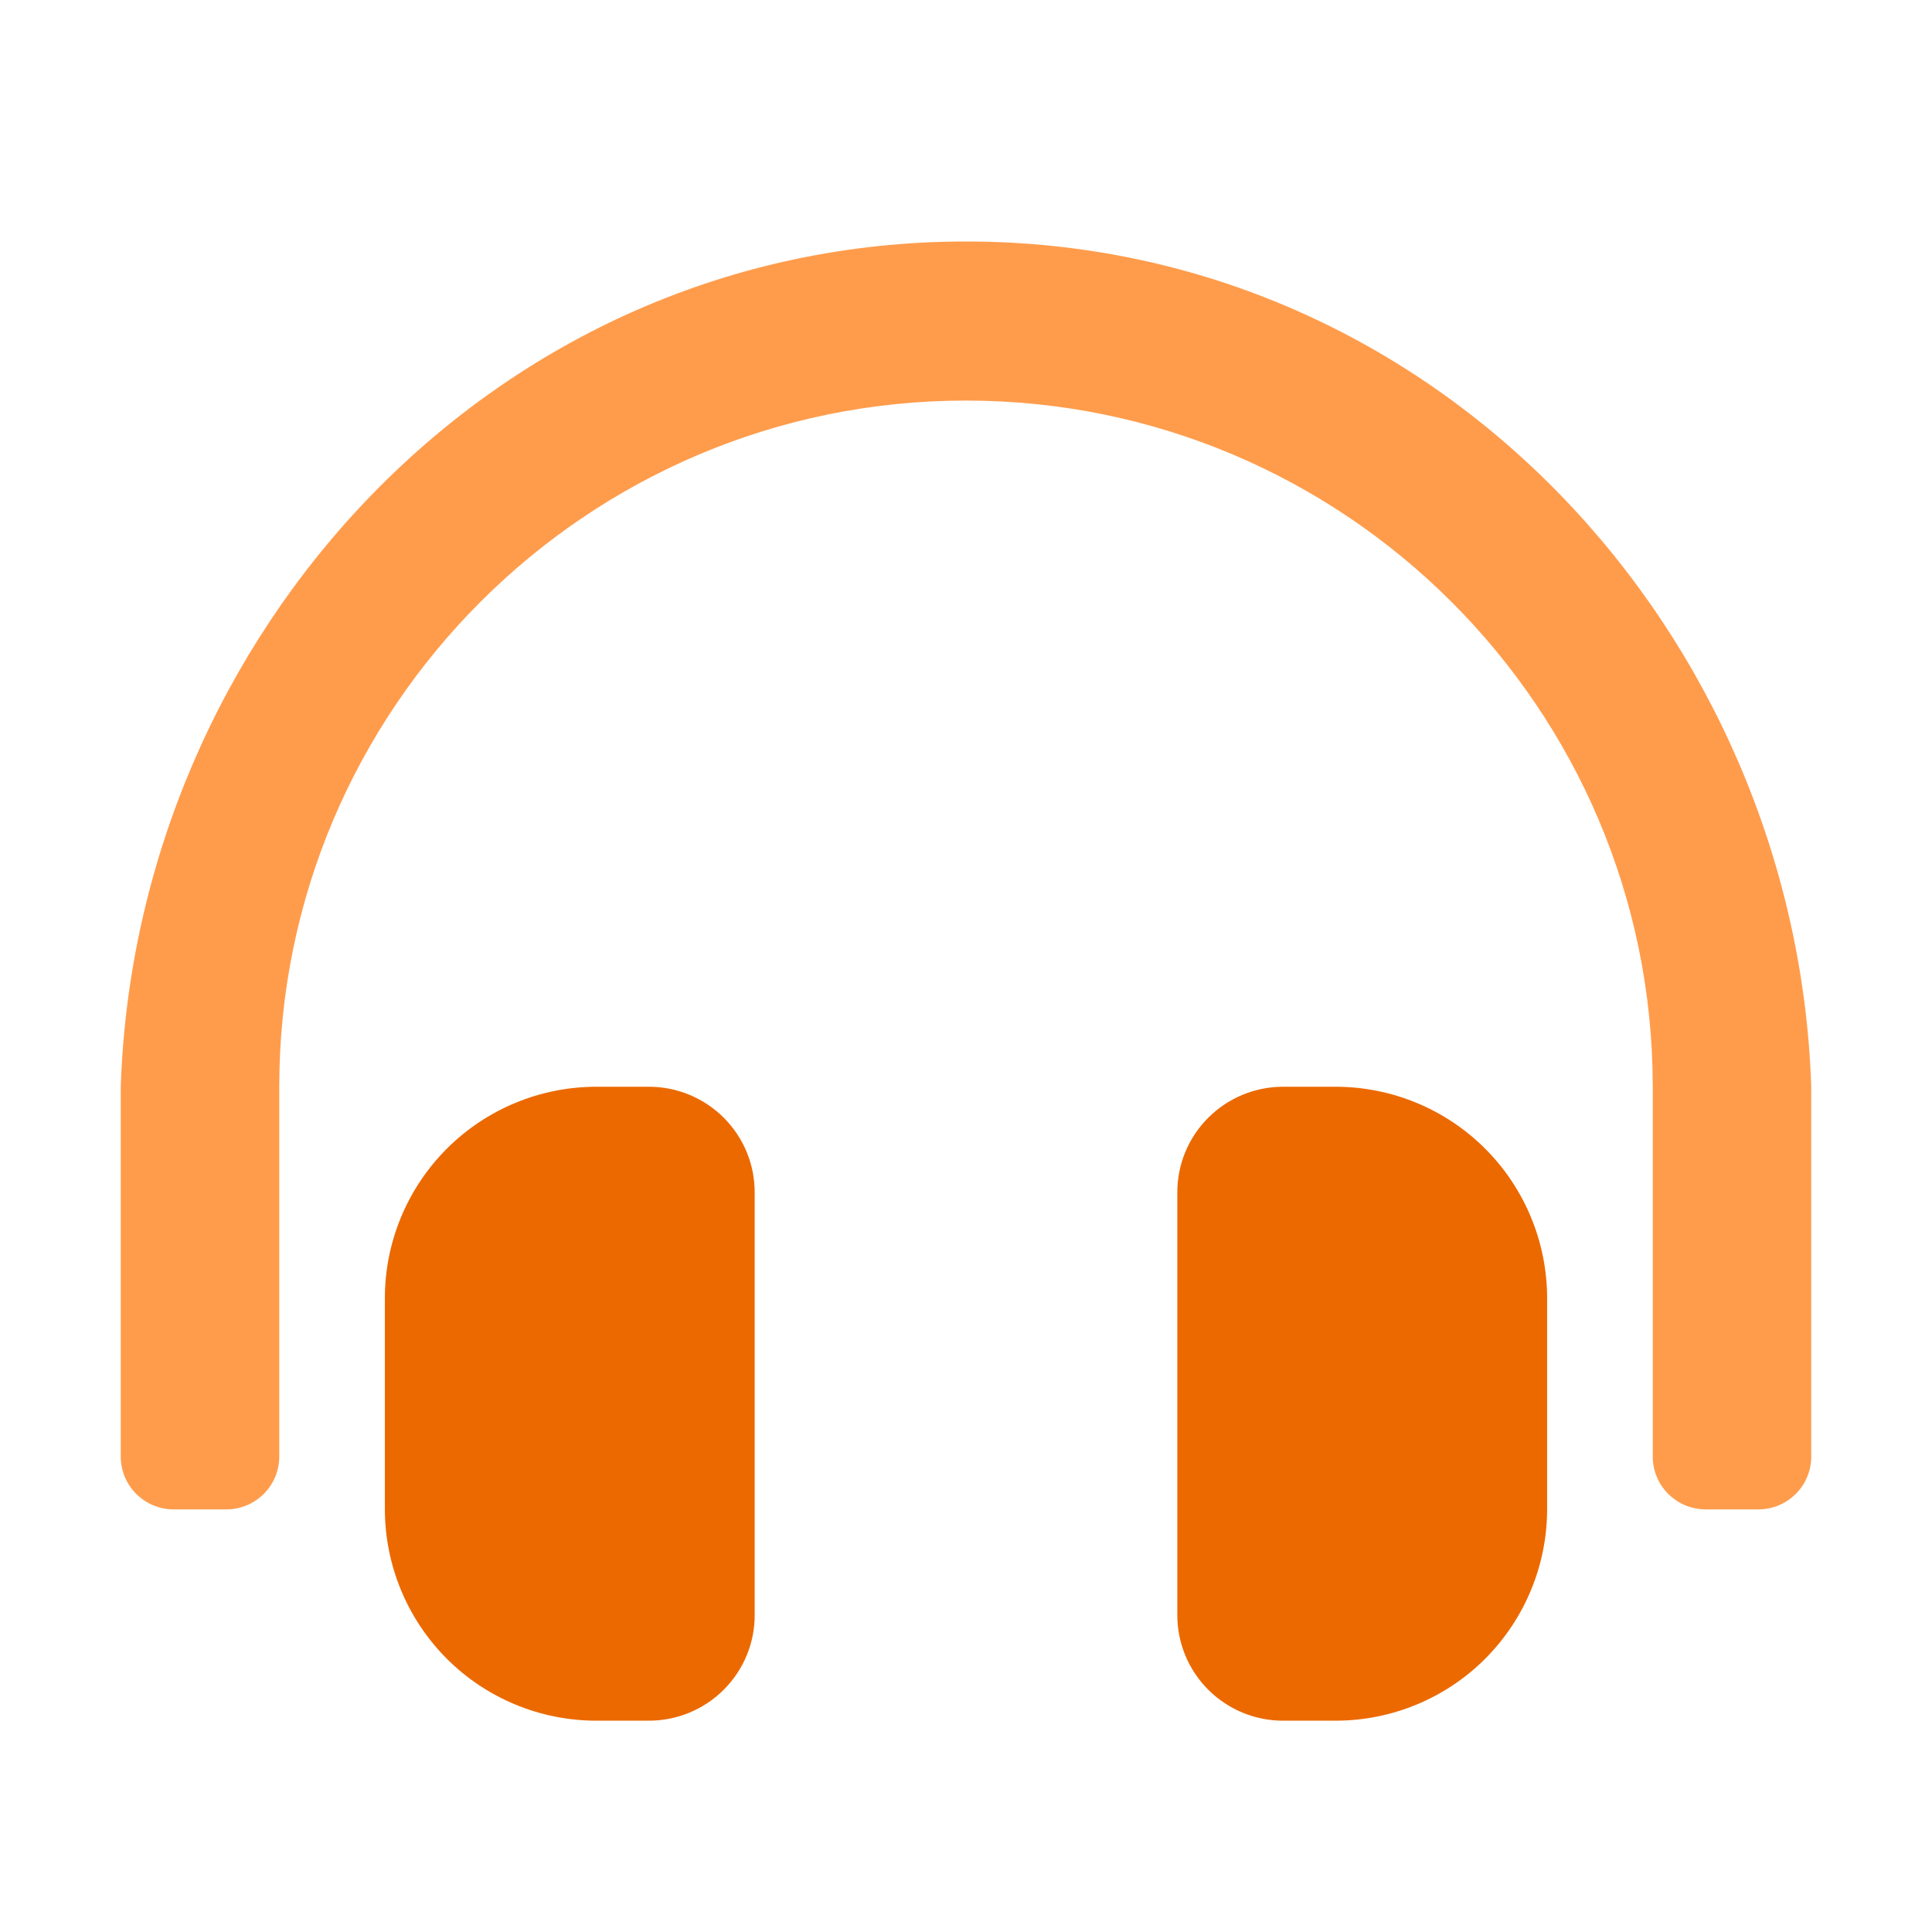
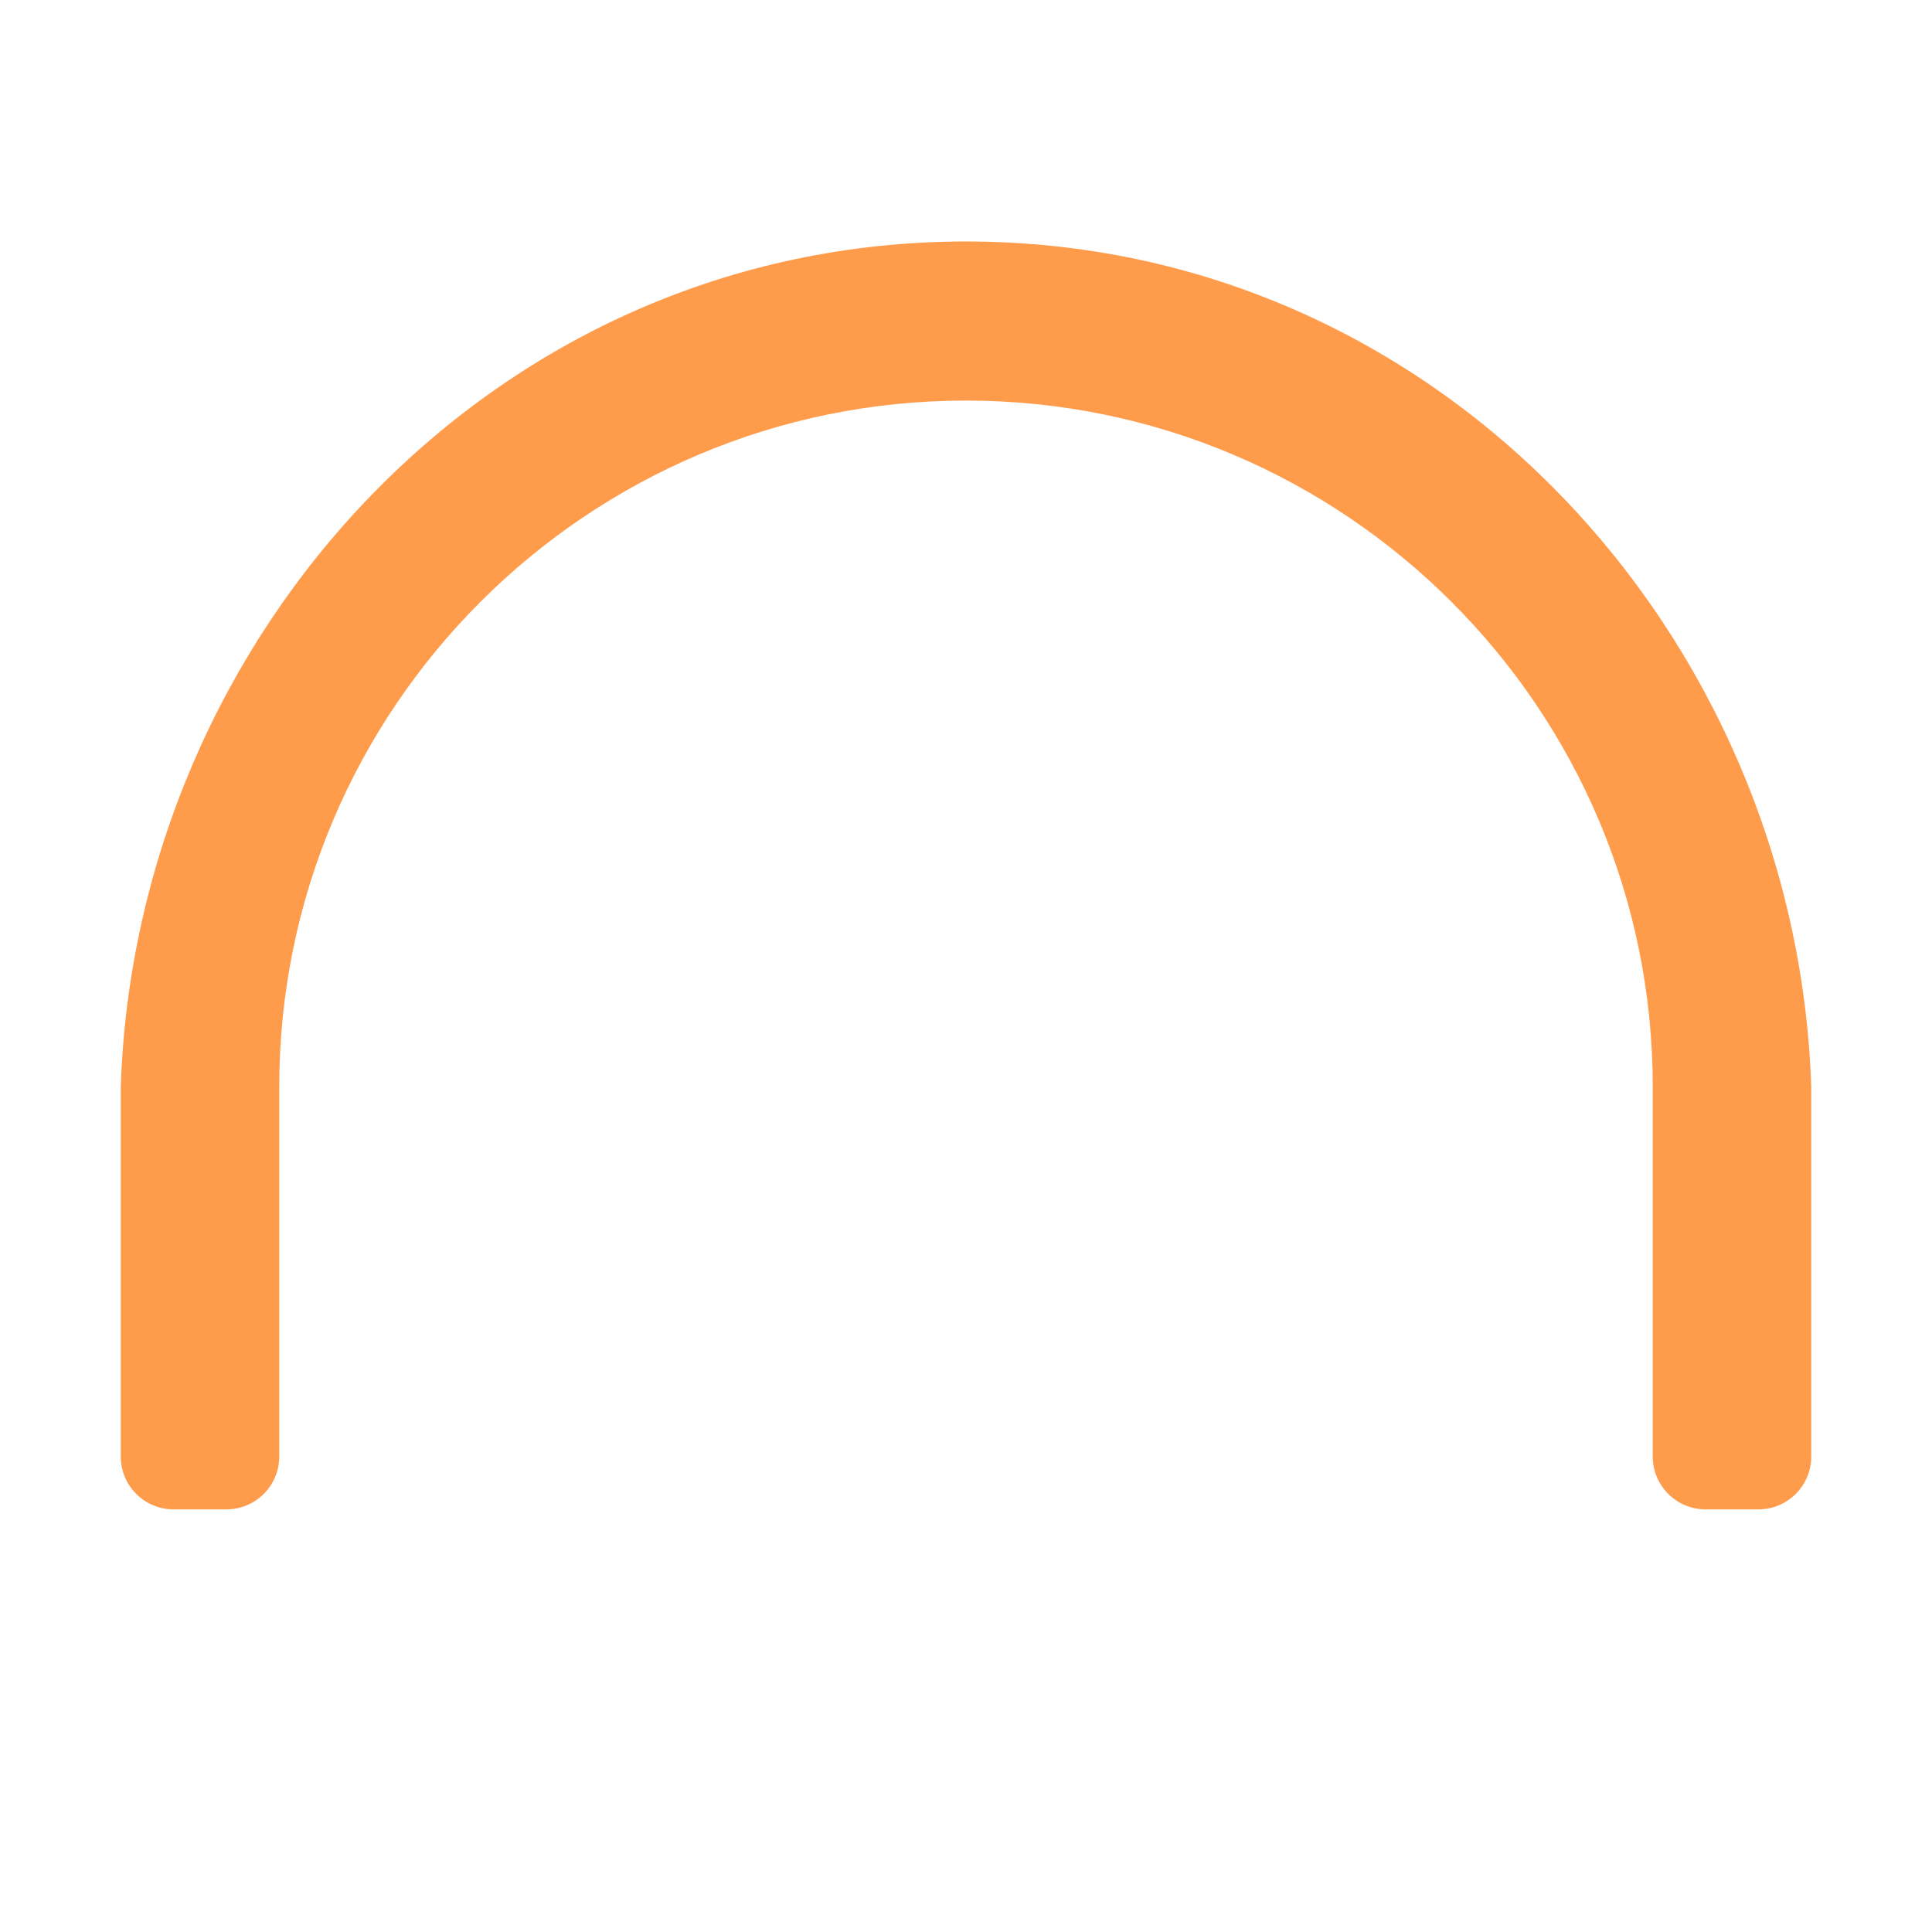
<svg xmlns="http://www.w3.org/2000/svg" fill="none" viewBox="0 0 24 24" height="24" width="24">
  <path fill="#FF9C4C" d="M21.844 18.75H21.188C20.825 18.75 20.531 18.456 20.531 18.094V13.5C20.531 8.797 16.703 4.977 12 4.976C7.297 4.975 3.469 8.797 3.469 13.5V18.094C3.469 18.456 3.175 18.75 2.812 18.75H2.156C1.794 18.75 1.5 18.456 1.5 18.094V13.5C1.687 7.886 6.131 3 12 3C17.869 3 22.313 7.886 22.5 13.5V18.094C22.5 18.456 22.206 18.75 21.844 18.75Z" />
-   <path fill="#EC6900" d="M8.062 13.5H7.406C6.709 13.501 6.041 13.778 5.549 14.271C5.057 14.764 4.78 15.433 4.781 16.13V18.745C4.781 19.442 5.057 20.11 5.549 20.604C6.041 21.097 6.709 21.374 7.406 21.375H8.062C8.411 21.375 8.745 21.236 8.991 20.99C9.238 20.743 9.376 20.409 9.375 20.06V14.815C9.376 14.466 9.238 14.132 8.991 13.885C8.745 13.639 8.411 13.5 8.062 13.5ZM16.594 13.5H15.938C15.589 13.5 15.255 13.639 15.009 13.885C14.762 14.132 14.624 14.466 14.625 14.815V20.06C14.624 20.409 14.762 20.743 15.009 20.99C15.255 21.236 15.589 21.375 15.938 21.375H16.594C17.291 21.374 17.959 21.097 18.451 20.604C18.943 20.11 19.219 19.442 19.219 18.745V16.13C19.219 15.433 18.943 14.764 18.451 14.271C17.959 13.778 17.291 13.501 16.594 13.5Z" />
</svg>